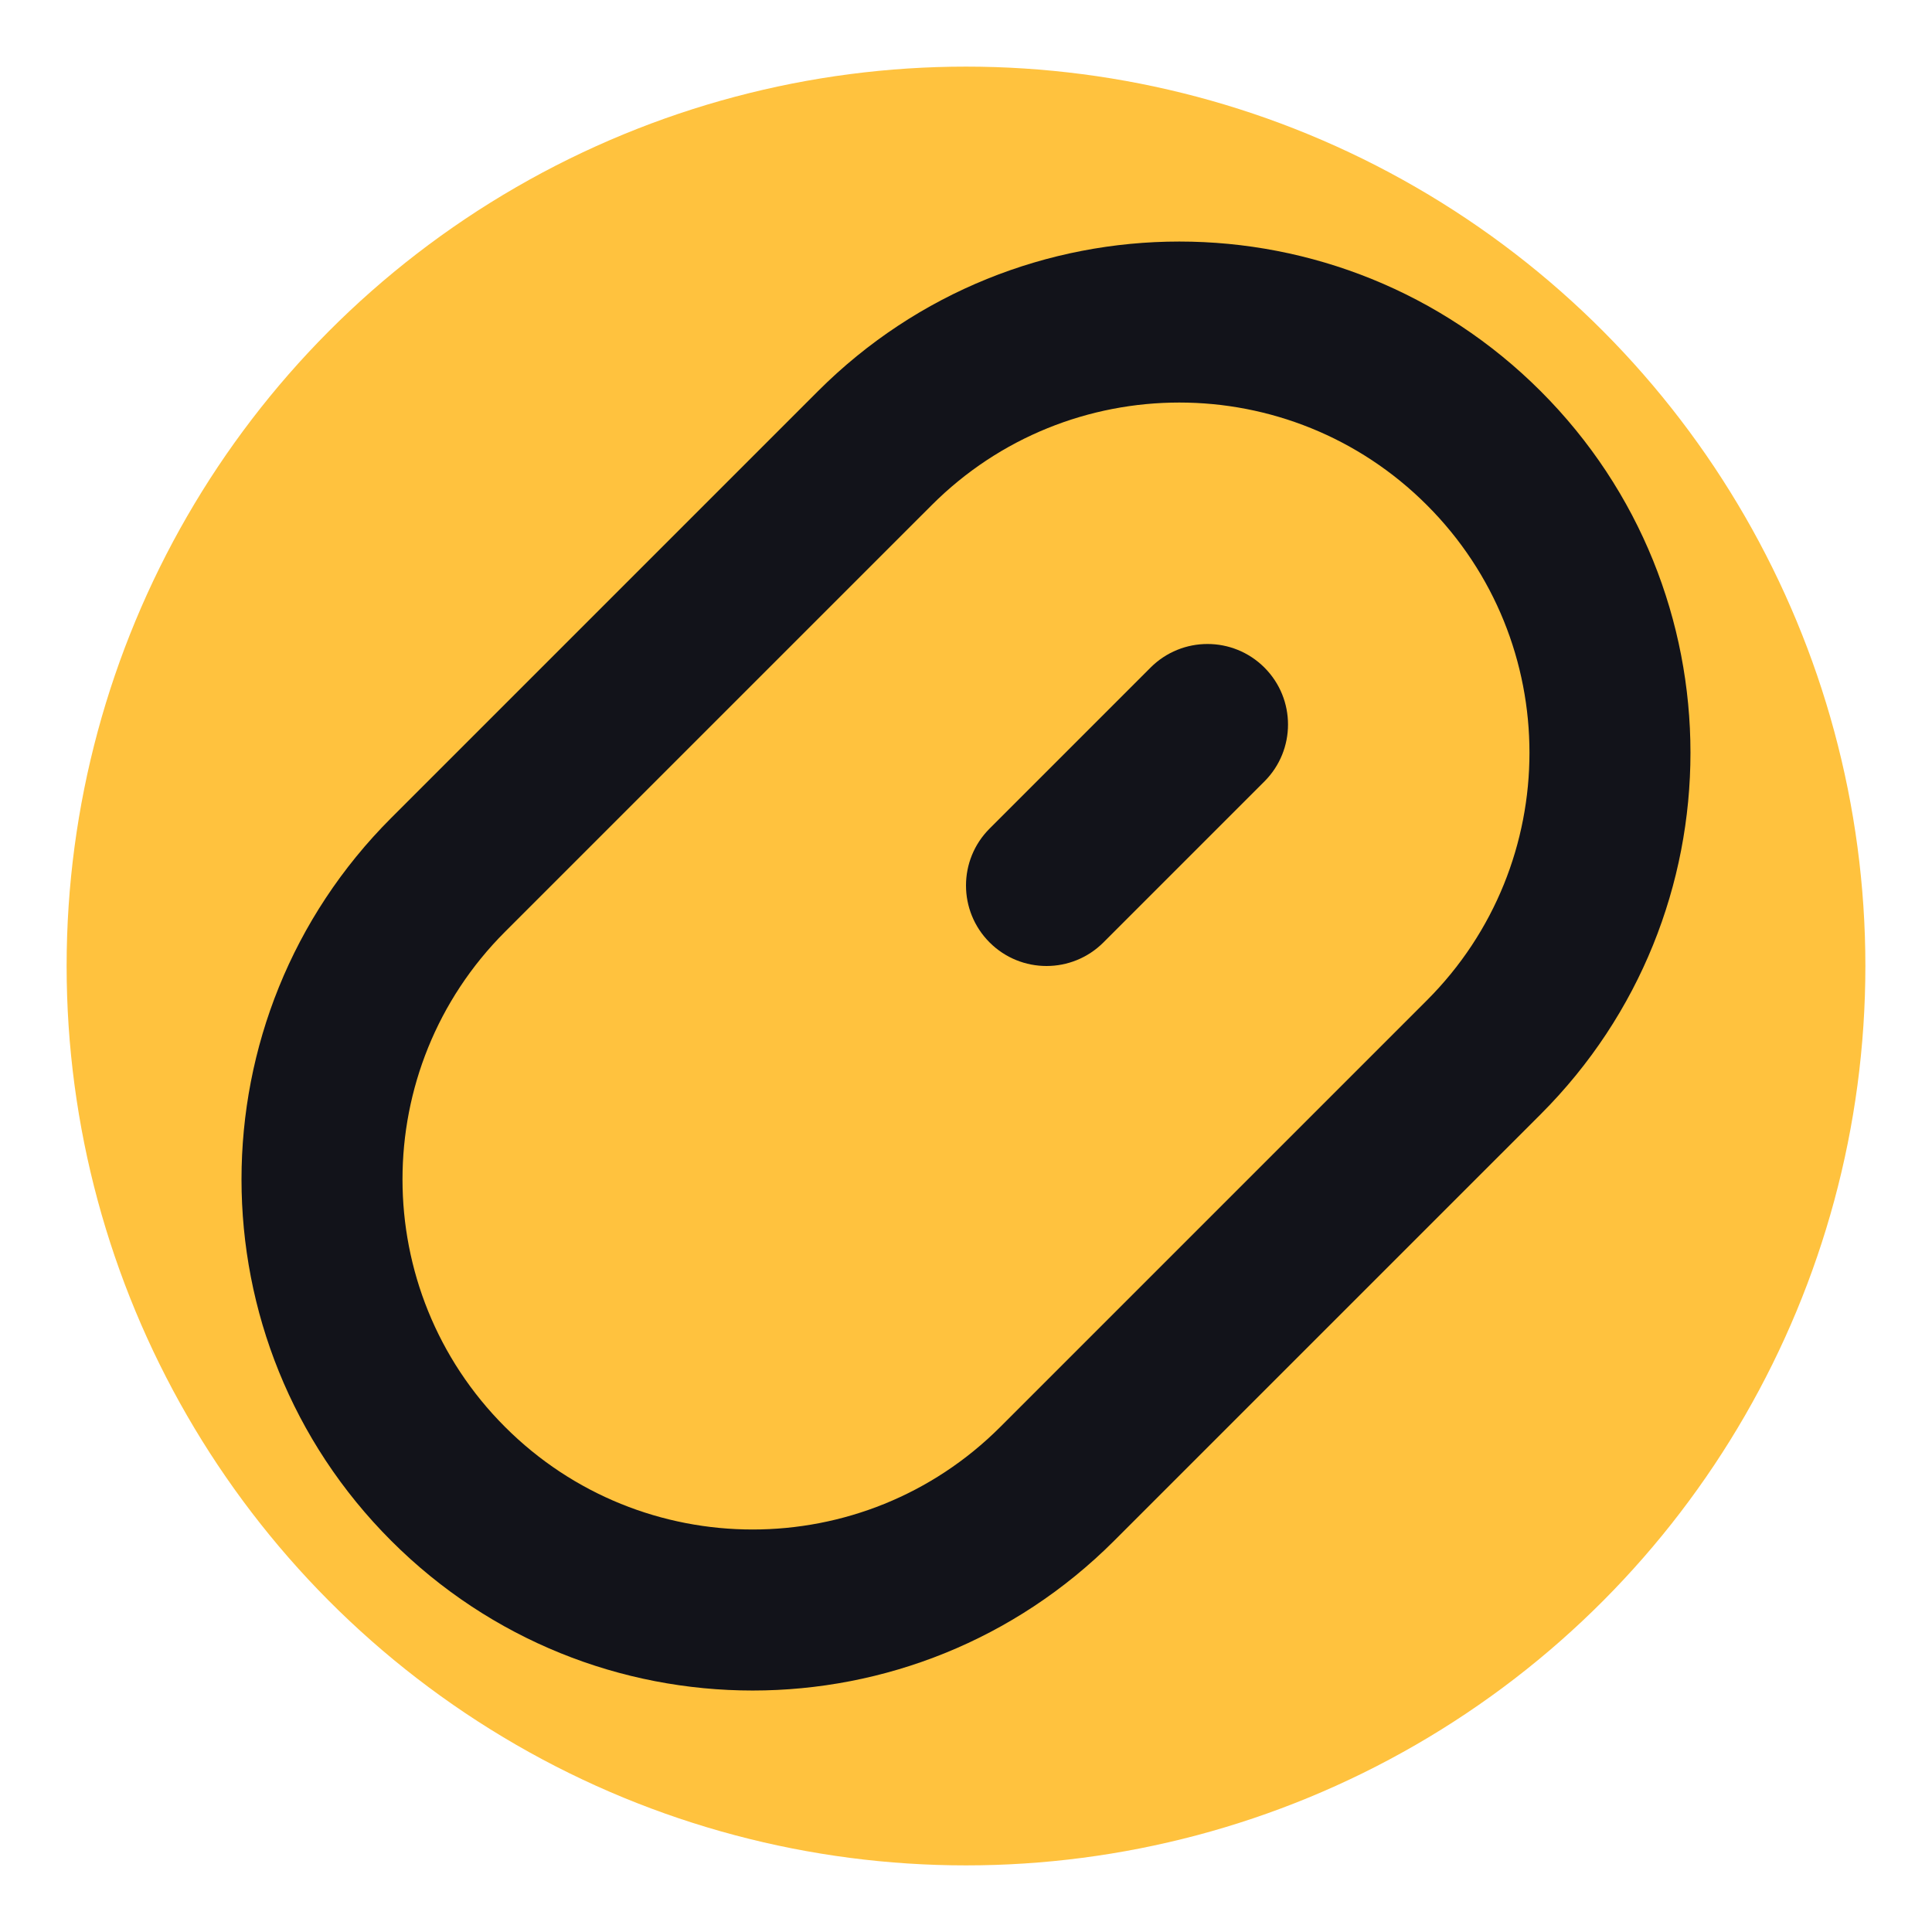
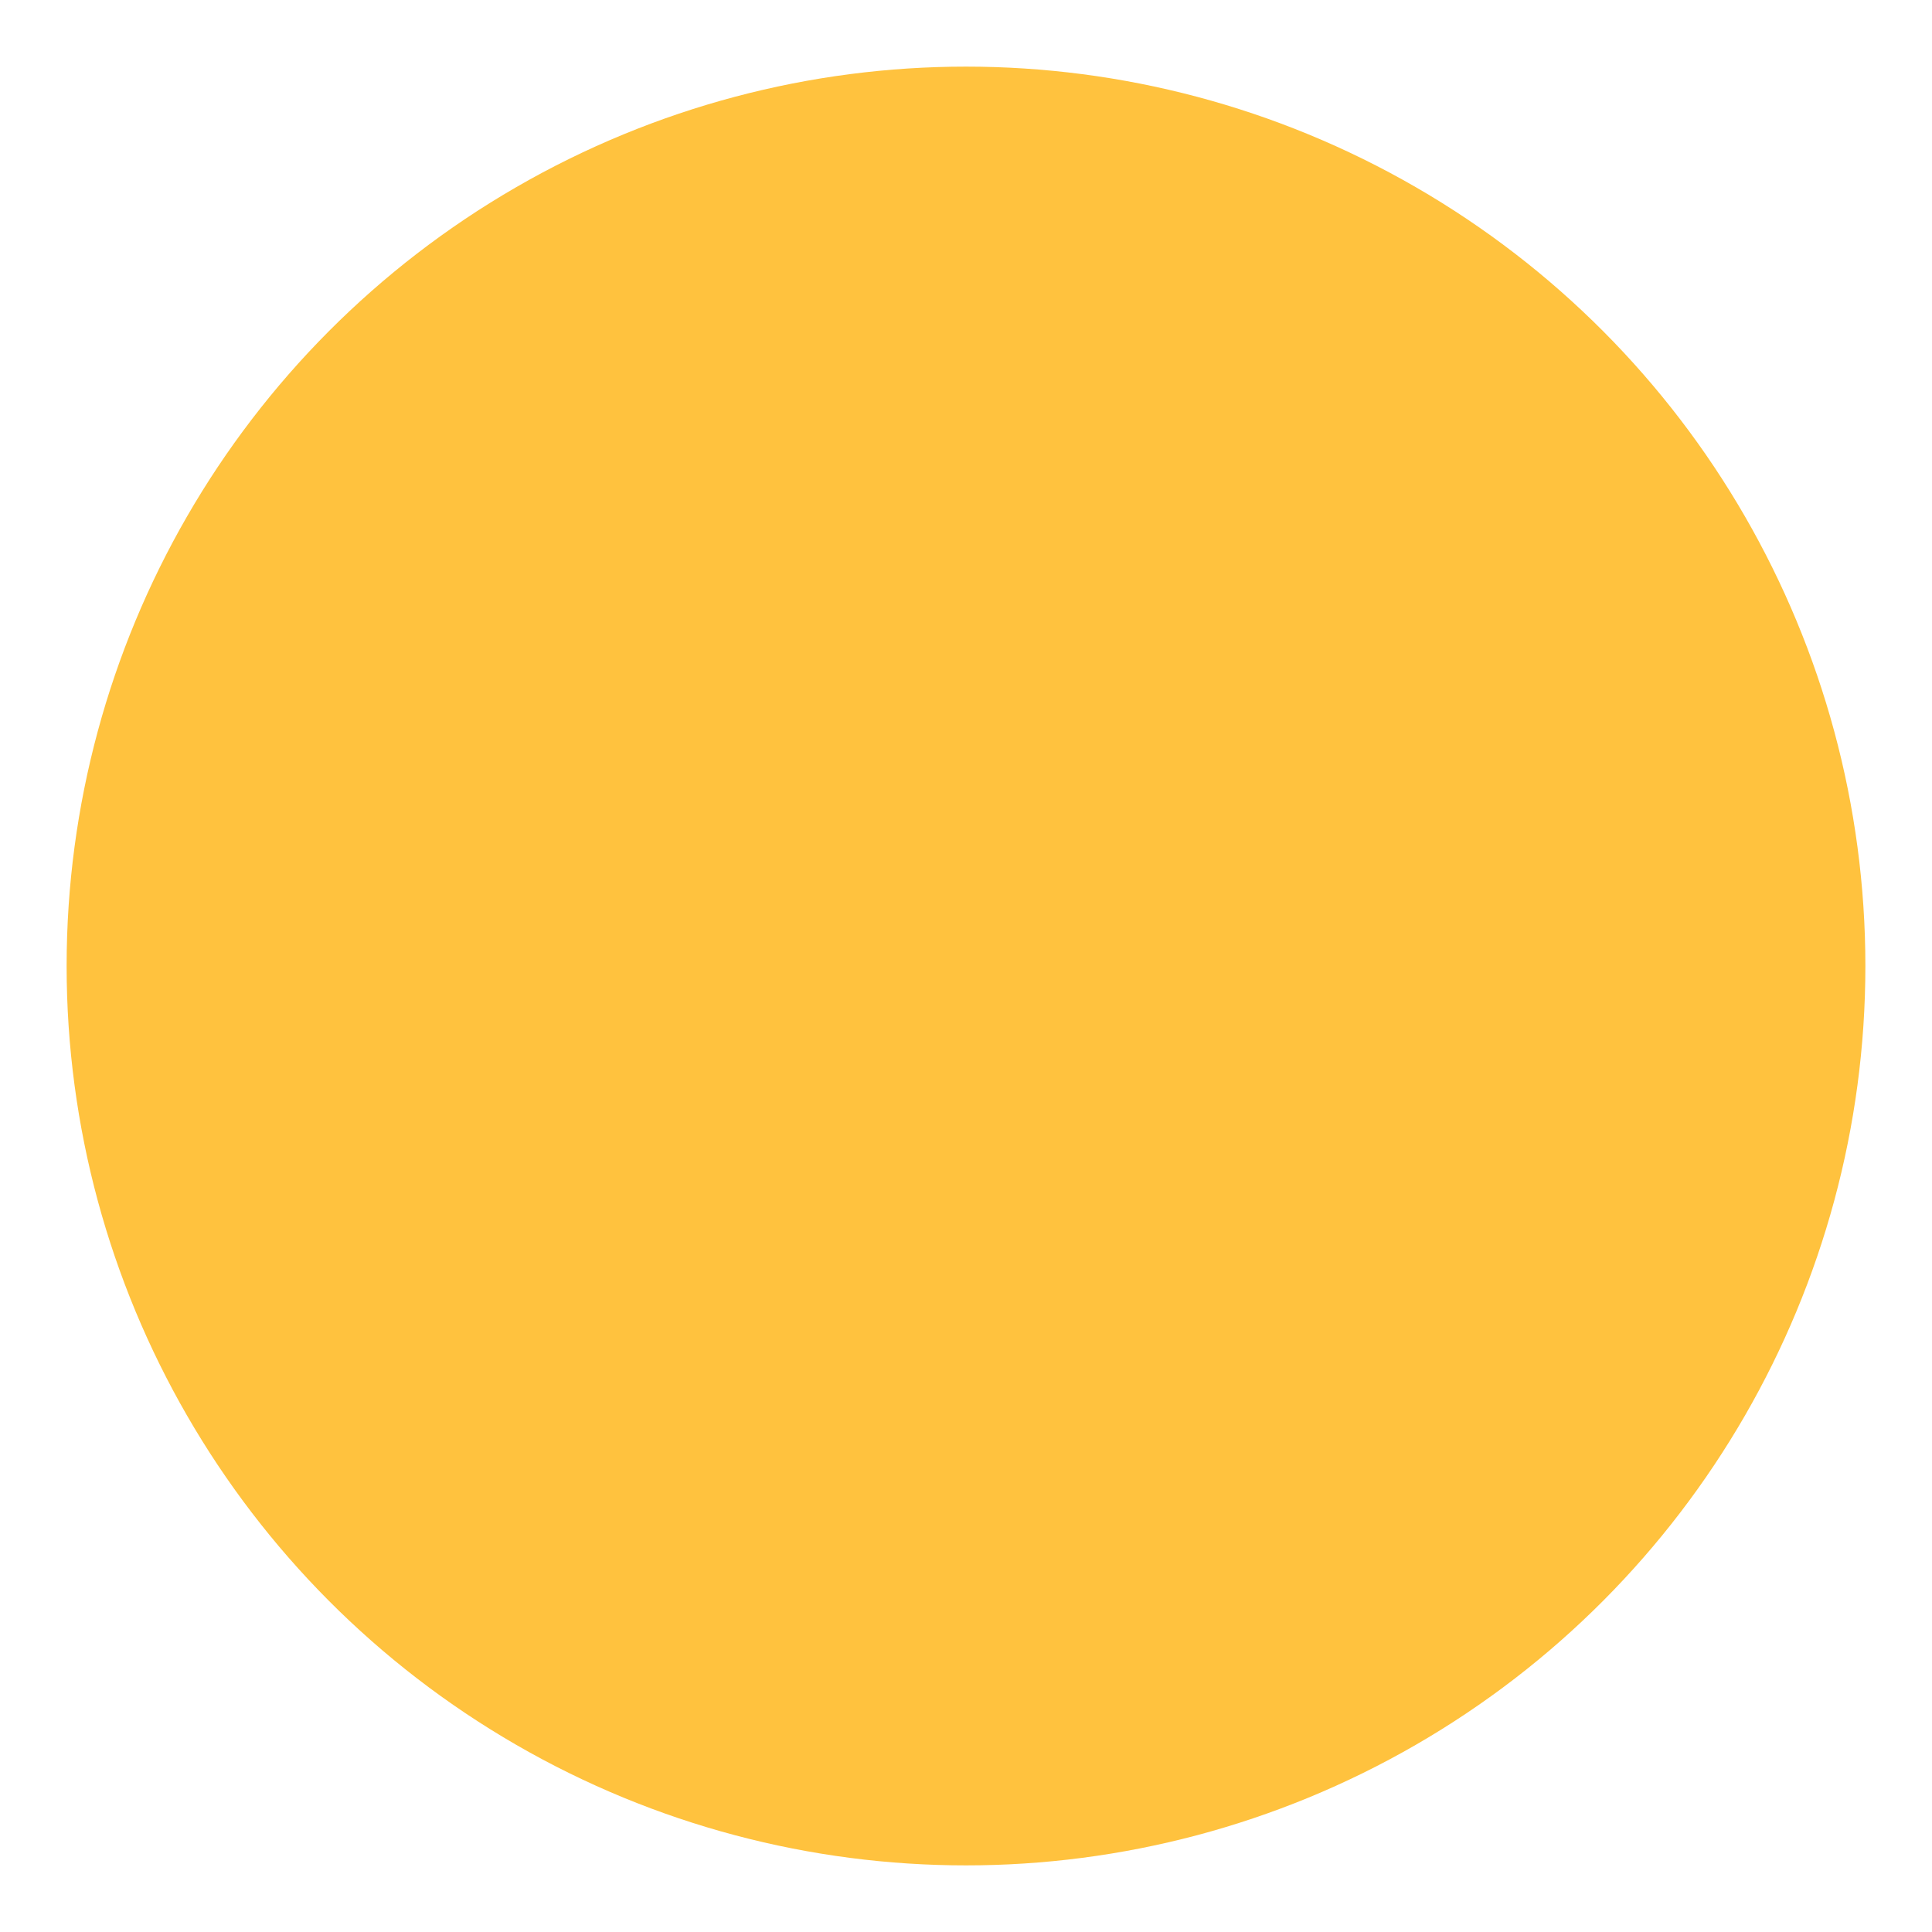
<svg xmlns="http://www.w3.org/2000/svg" width="58" height="58" viewBox="0 0 58 58" fill="none">
  <circle cx="29" cy="29" r="27" fill="#FFC23E" />
-   <path fill-rule="evenodd" clip-rule="evenodd" d="M30.029 42.838L42.837 30.03C46.942 25.925 46.942 19.269 42.837 15.164C38.732 11.058 32.076 11.058 27.971 15.164L15.162 27.972C11.057 32.077 11.057 38.733 15.162 42.838C19.267 46.943 25.923 46.943 30.029 42.838ZM33.446 46.256L46.255 33.448C52.247 27.455 52.247 17.739 46.255 11.746C40.262 5.753 30.546 5.753 24.553 11.746L11.745 24.554C5.752 30.547 5.752 40.263 11.745 46.256C17.737 52.249 27.453 52.249 33.446 46.256Z" fill="#12131A" />
-   <path fill-rule="evenodd" clip-rule="evenodd" d="M37.959 20.041C38.903 20.985 38.903 22.515 37.959 23.459L33.126 28.292C32.182 29.236 30.652 29.236 29.708 28.292C28.764 27.348 28.764 25.818 29.708 24.875L34.541 20.041C35.485 19.097 37.015 19.097 37.959 20.041Z" fill="#12131A" />
</svg>